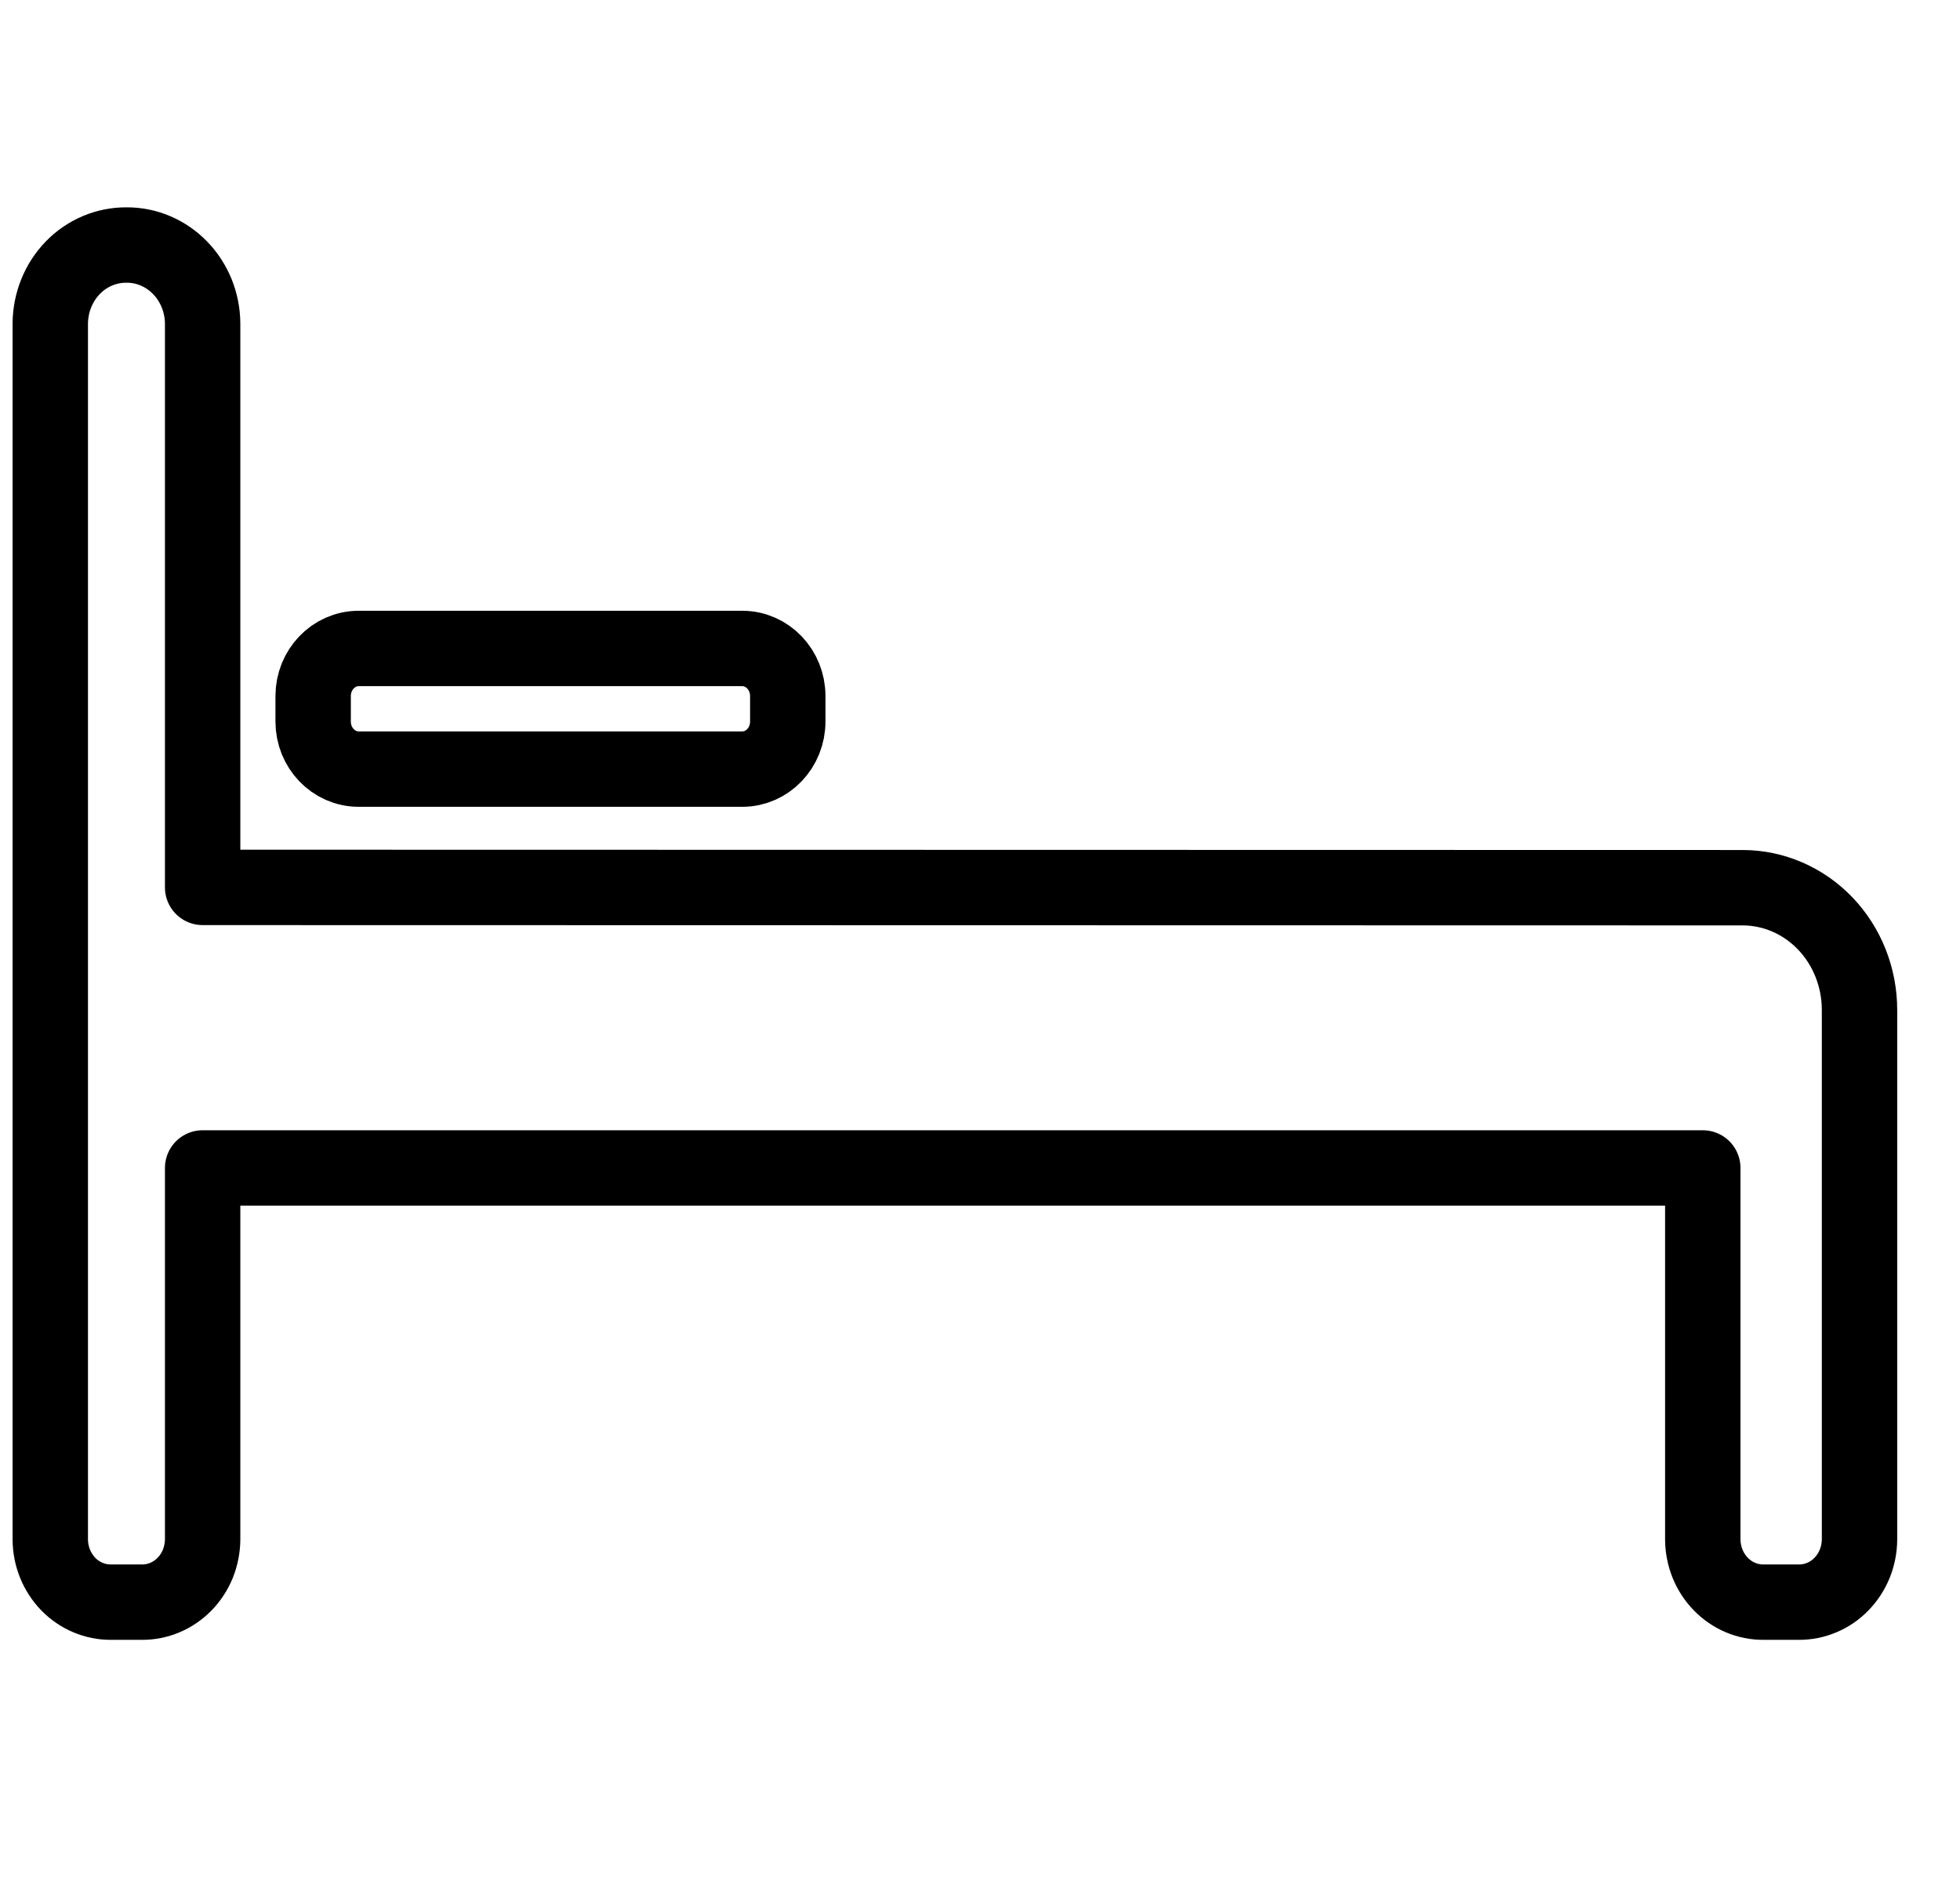
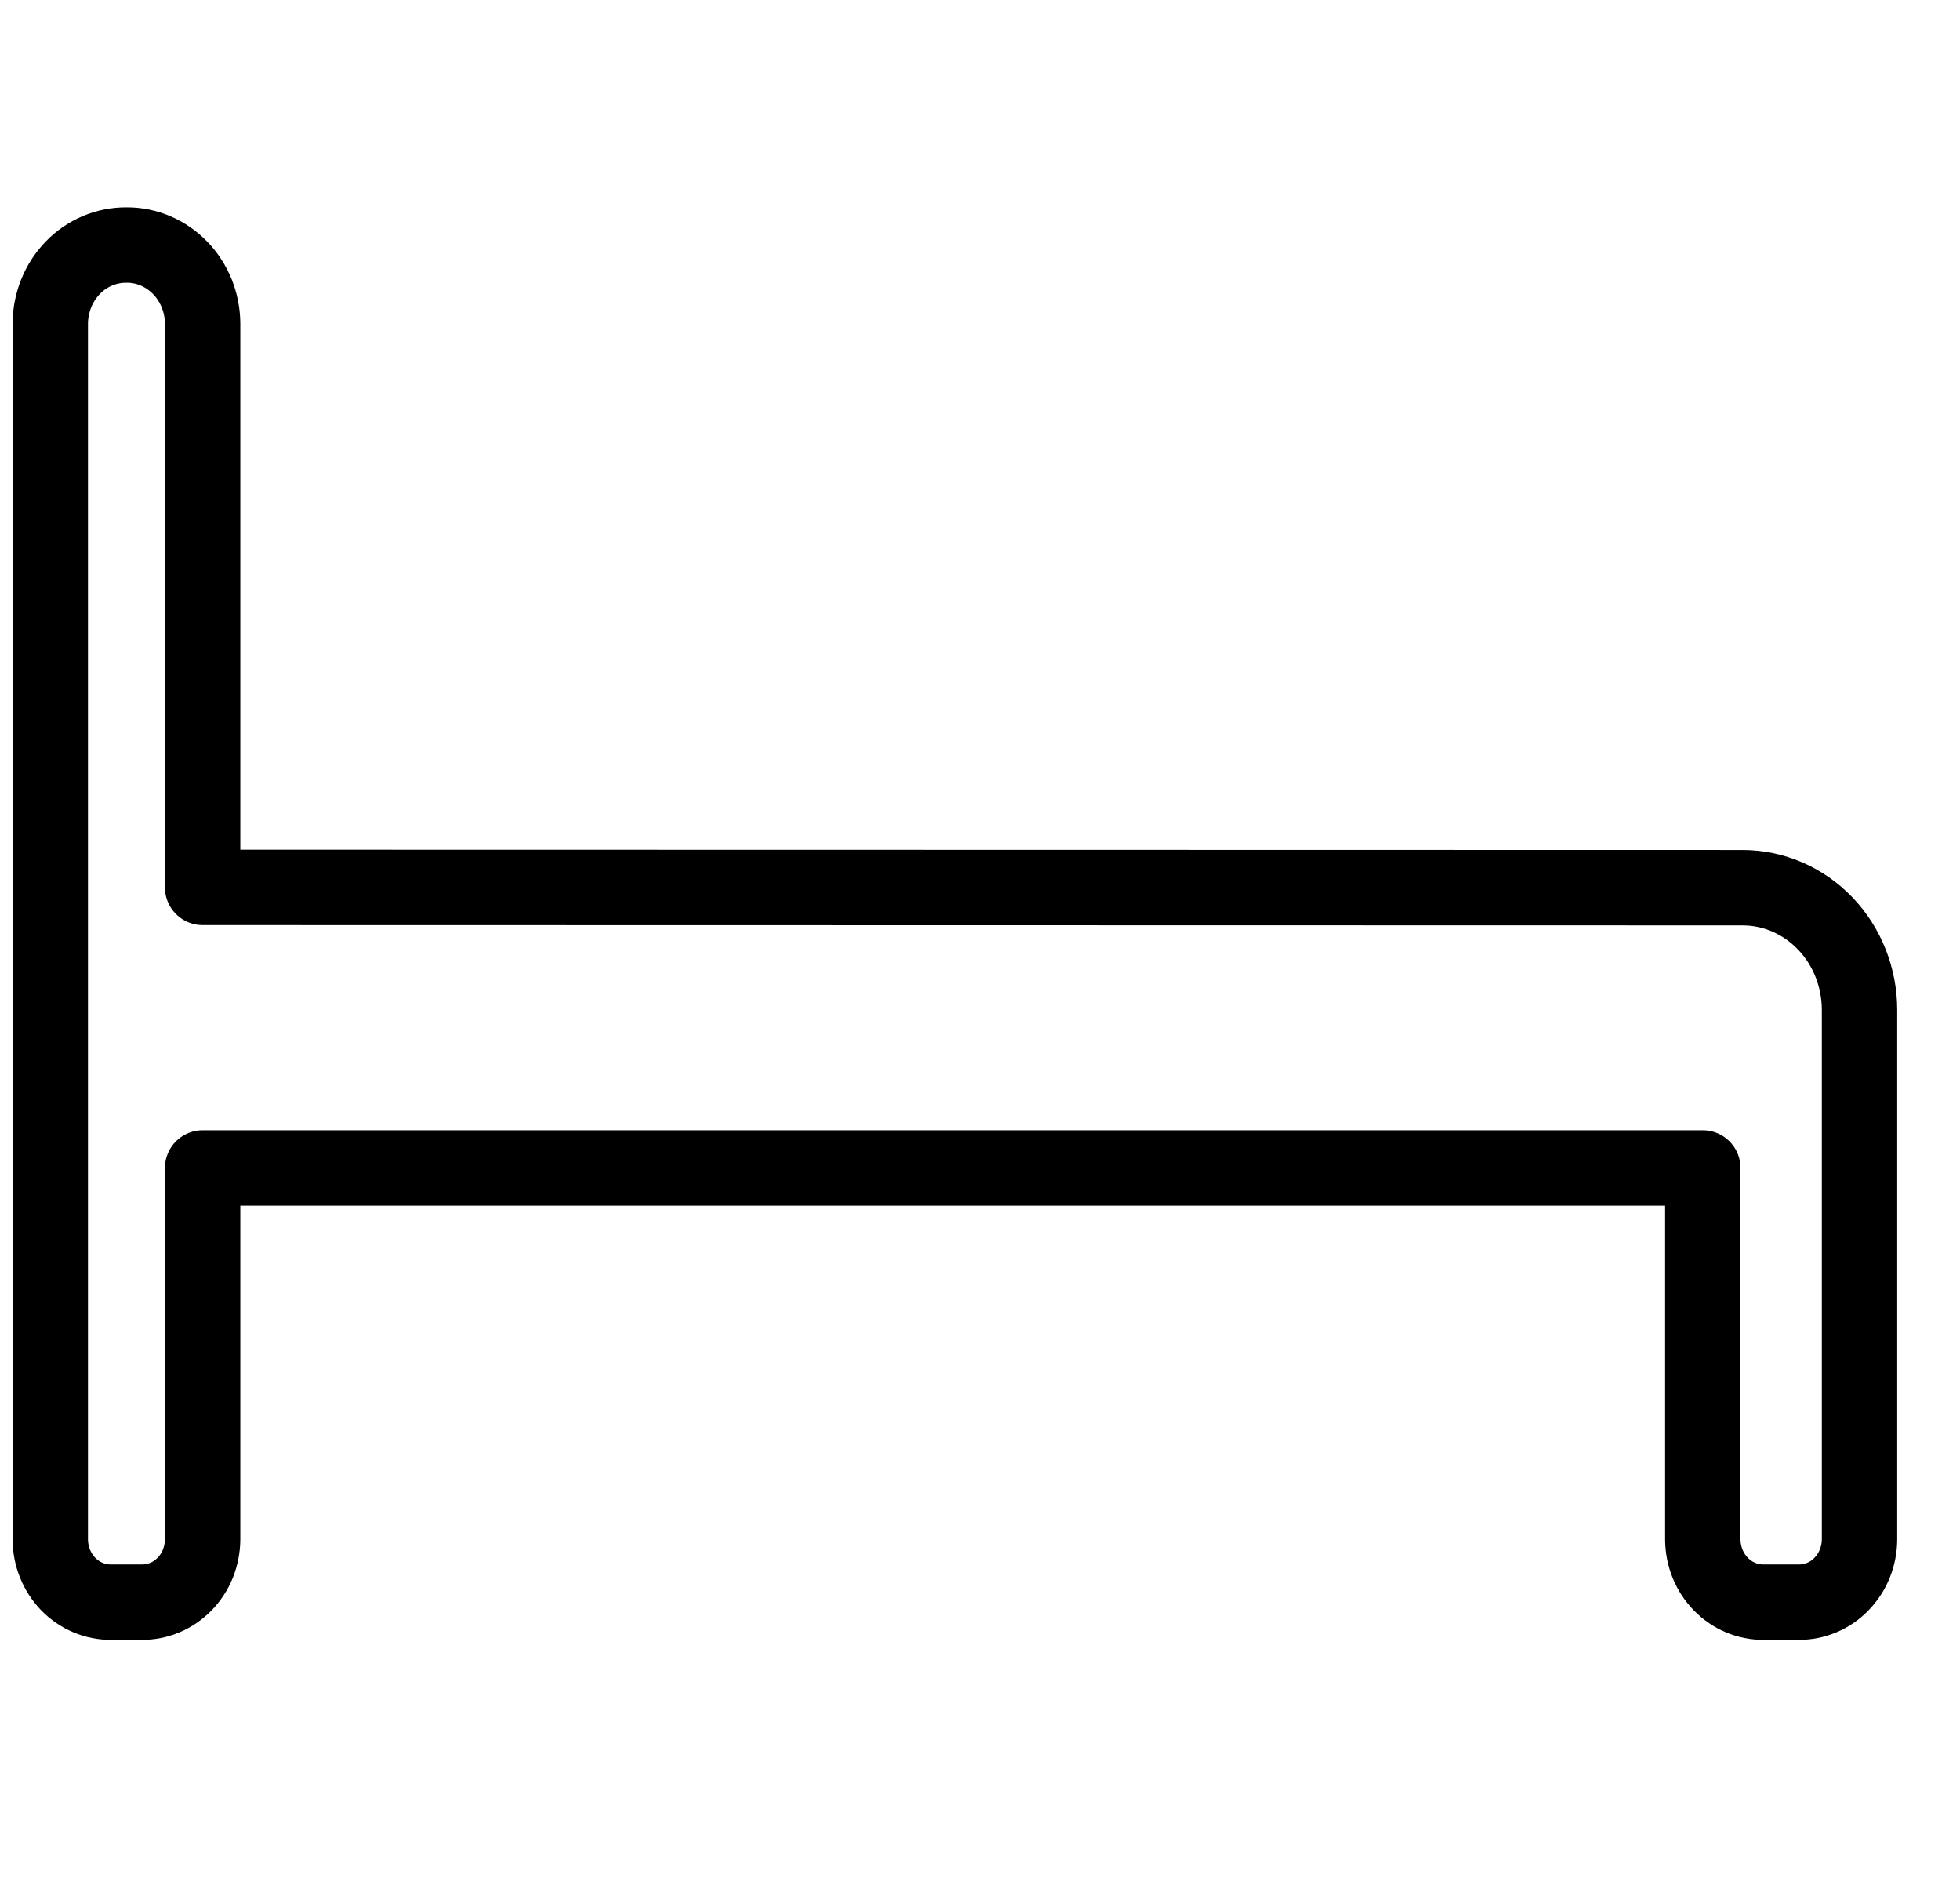
<svg xmlns="http://www.w3.org/2000/svg" width="26" height="25" viewBox="0 0 26 25" fill="none">
  <path d="M2.688 11.77V4.29C2.687 4.153 2.66 4.017 2.609 3.89C2.557 3.763 2.483 3.648 2.389 3.552C2.295 3.455 2.184 3.379 2.062 3.327C1.94 3.275 1.81 3.249 1.678 3.25C1.546 3.249 1.416 3.275 1.294 3.326C1.171 3.378 1.06 3.454 0.966 3.551C0.872 3.648 0.797 3.763 0.746 3.89C0.695 4.016 0.668 4.153 0.667 4.29V20.42C0.668 20.53 0.689 20.638 0.73 20.74C0.771 20.841 0.831 20.933 0.905 21.01C0.98 21.087 1.069 21.148 1.167 21.189C1.264 21.23 1.368 21.251 1.473 21.25H1.881C1.986 21.251 2.091 21.23 2.188 21.189C2.285 21.148 2.374 21.087 2.449 21.01C2.524 20.933 2.584 20.841 2.625 20.74C2.665 20.638 2.687 20.53 2.688 20.42V15.491H22.588V20.42C22.589 20.53 22.61 20.638 22.651 20.74C22.692 20.841 22.752 20.933 22.827 21.01C22.902 21.087 22.99 21.148 23.088 21.189C23.185 21.23 23.29 21.251 23.395 21.25H23.86C23.966 21.251 24.07 21.23 24.167 21.189C24.265 21.148 24.354 21.087 24.428 21.01C24.503 20.933 24.563 20.841 24.604 20.74C24.645 20.638 24.666 20.53 24.667 20.42V13.396C24.667 12.966 24.504 12.553 24.213 12.249C23.922 11.945 23.527 11.774 23.116 11.774L2.688 11.77Z" stroke="black" stroke-linecap="round" stroke-linejoin="round" />
-   <path d="M9.847 8.601H4.758C4.424 8.601 4.154 8.884 4.154 9.232V9.57C4.154 9.918 4.424 10.201 4.758 10.201H9.847C10.18 10.201 10.45 9.918 10.45 9.57V9.232C10.45 8.884 10.18 8.601 9.847 8.601Z" stroke="black" stroke-linecap="round" stroke-linejoin="round" />
</svg>